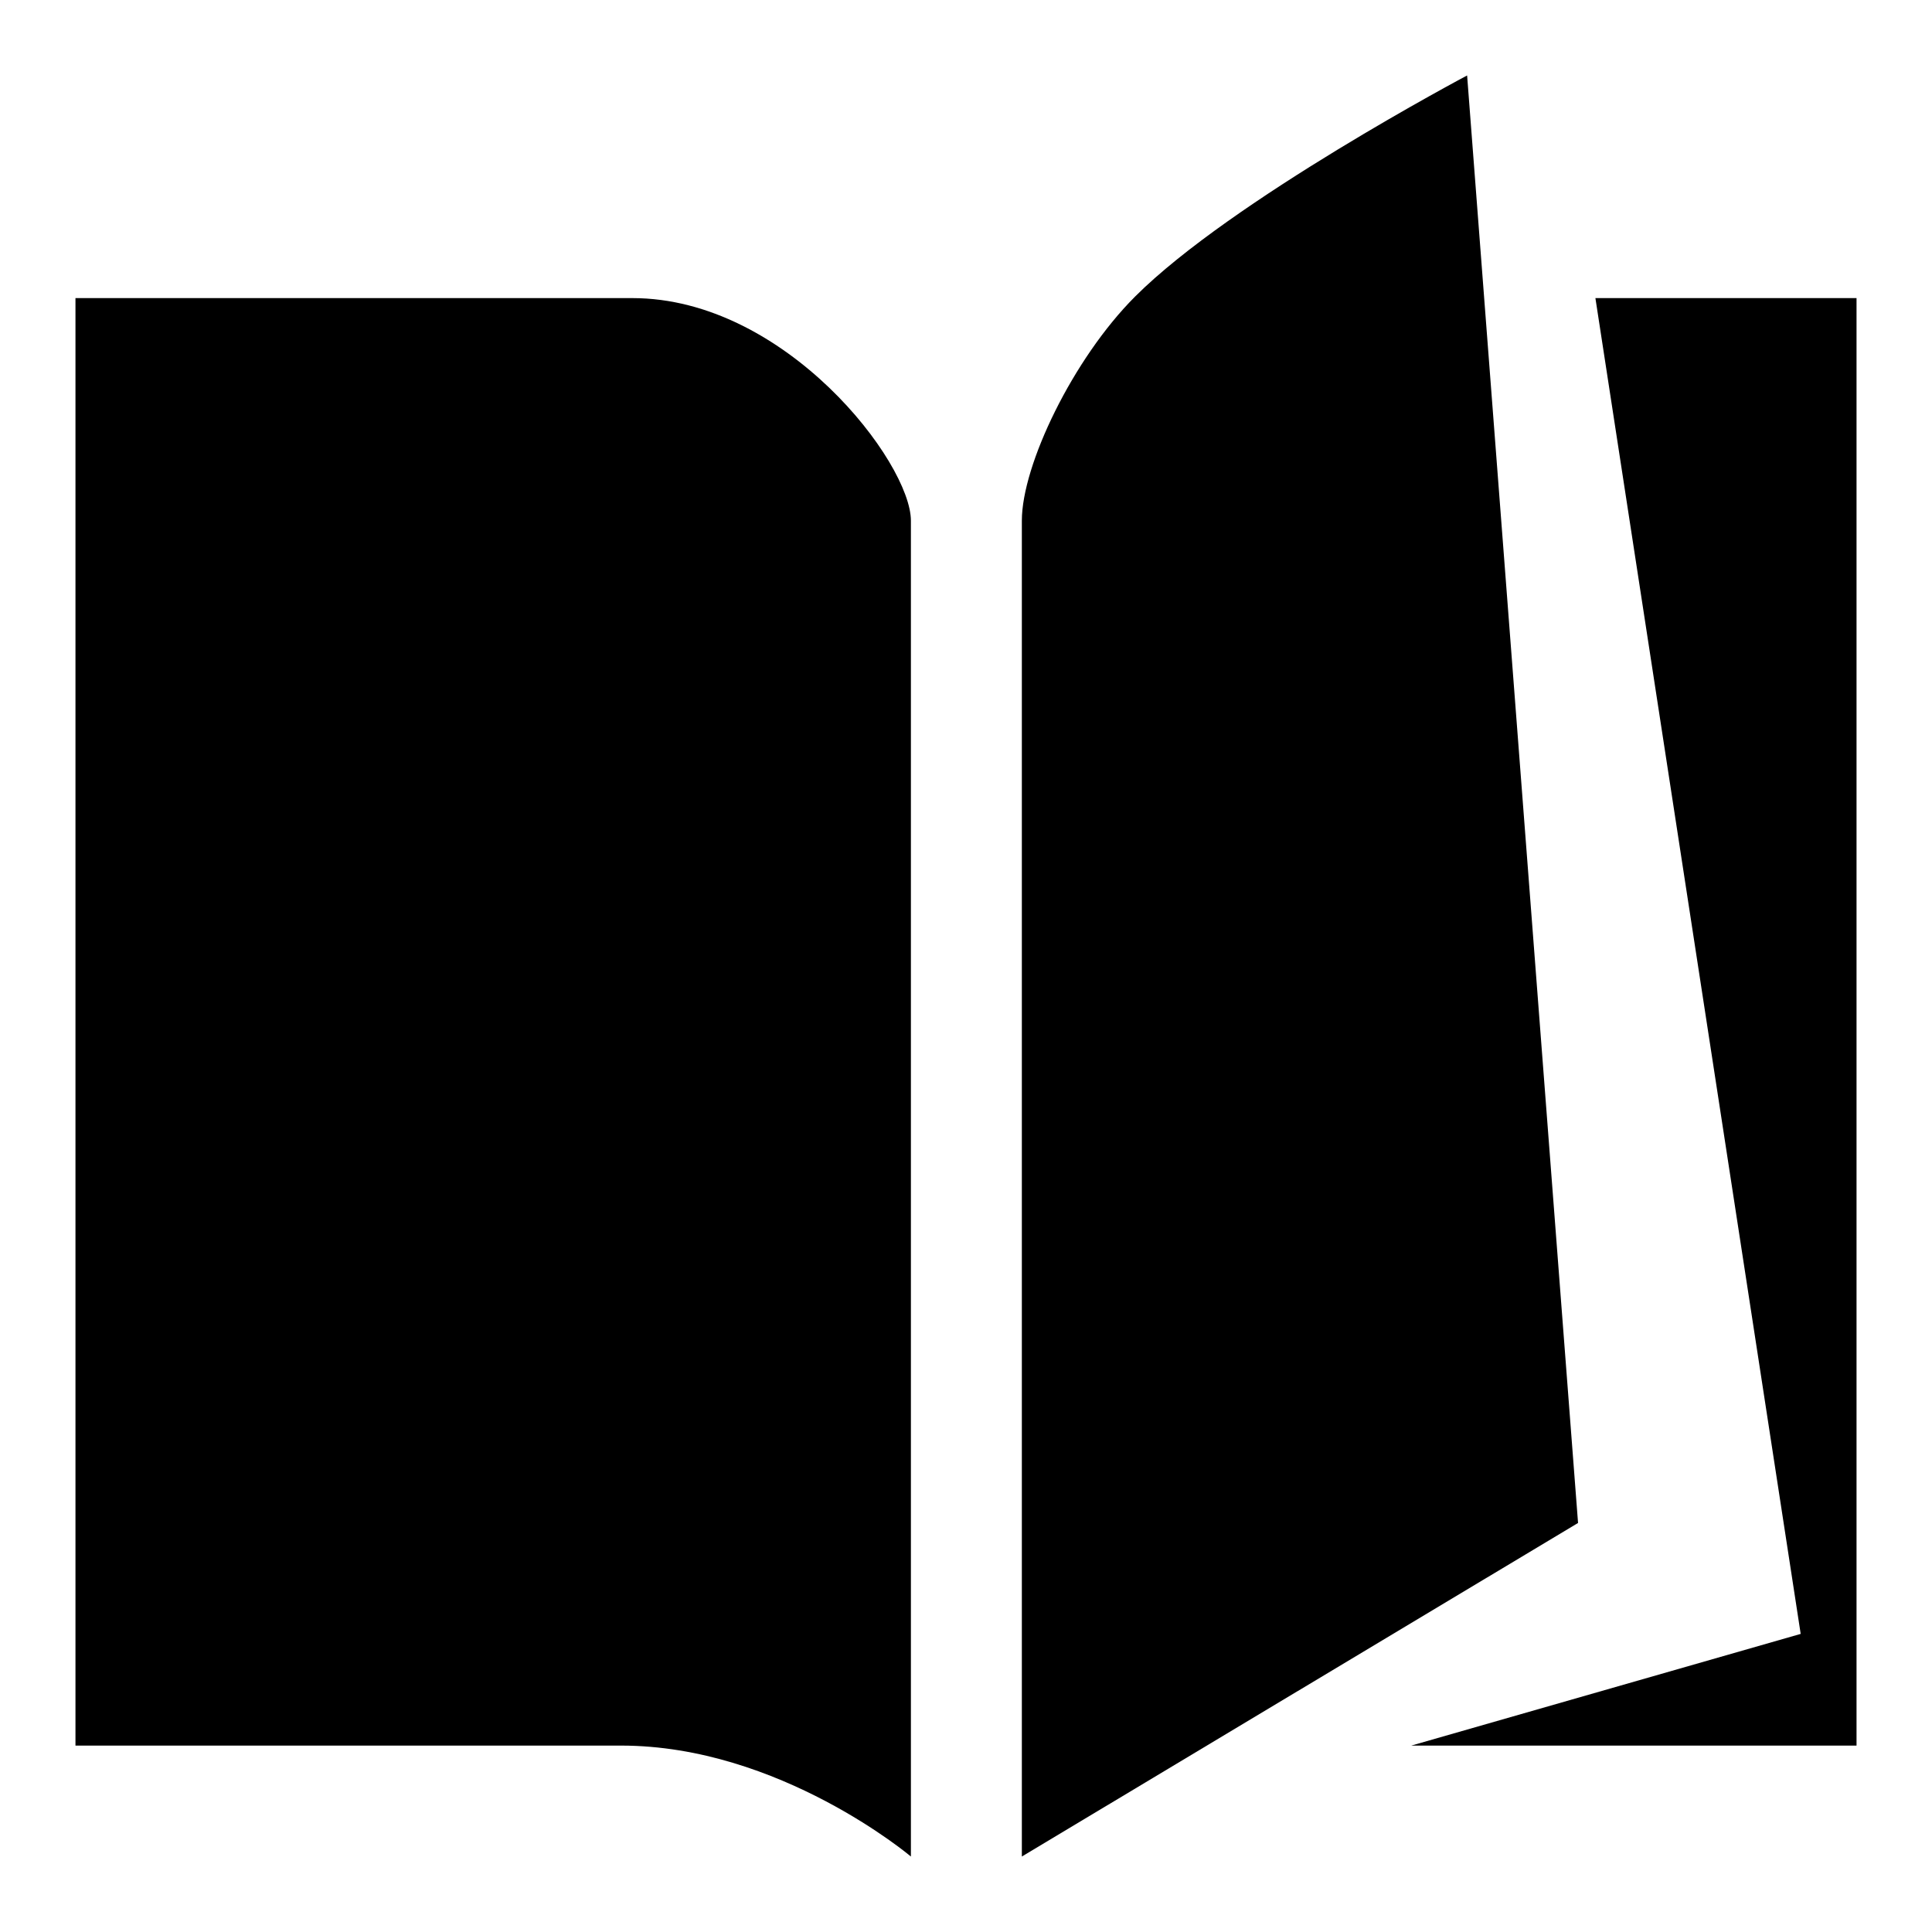
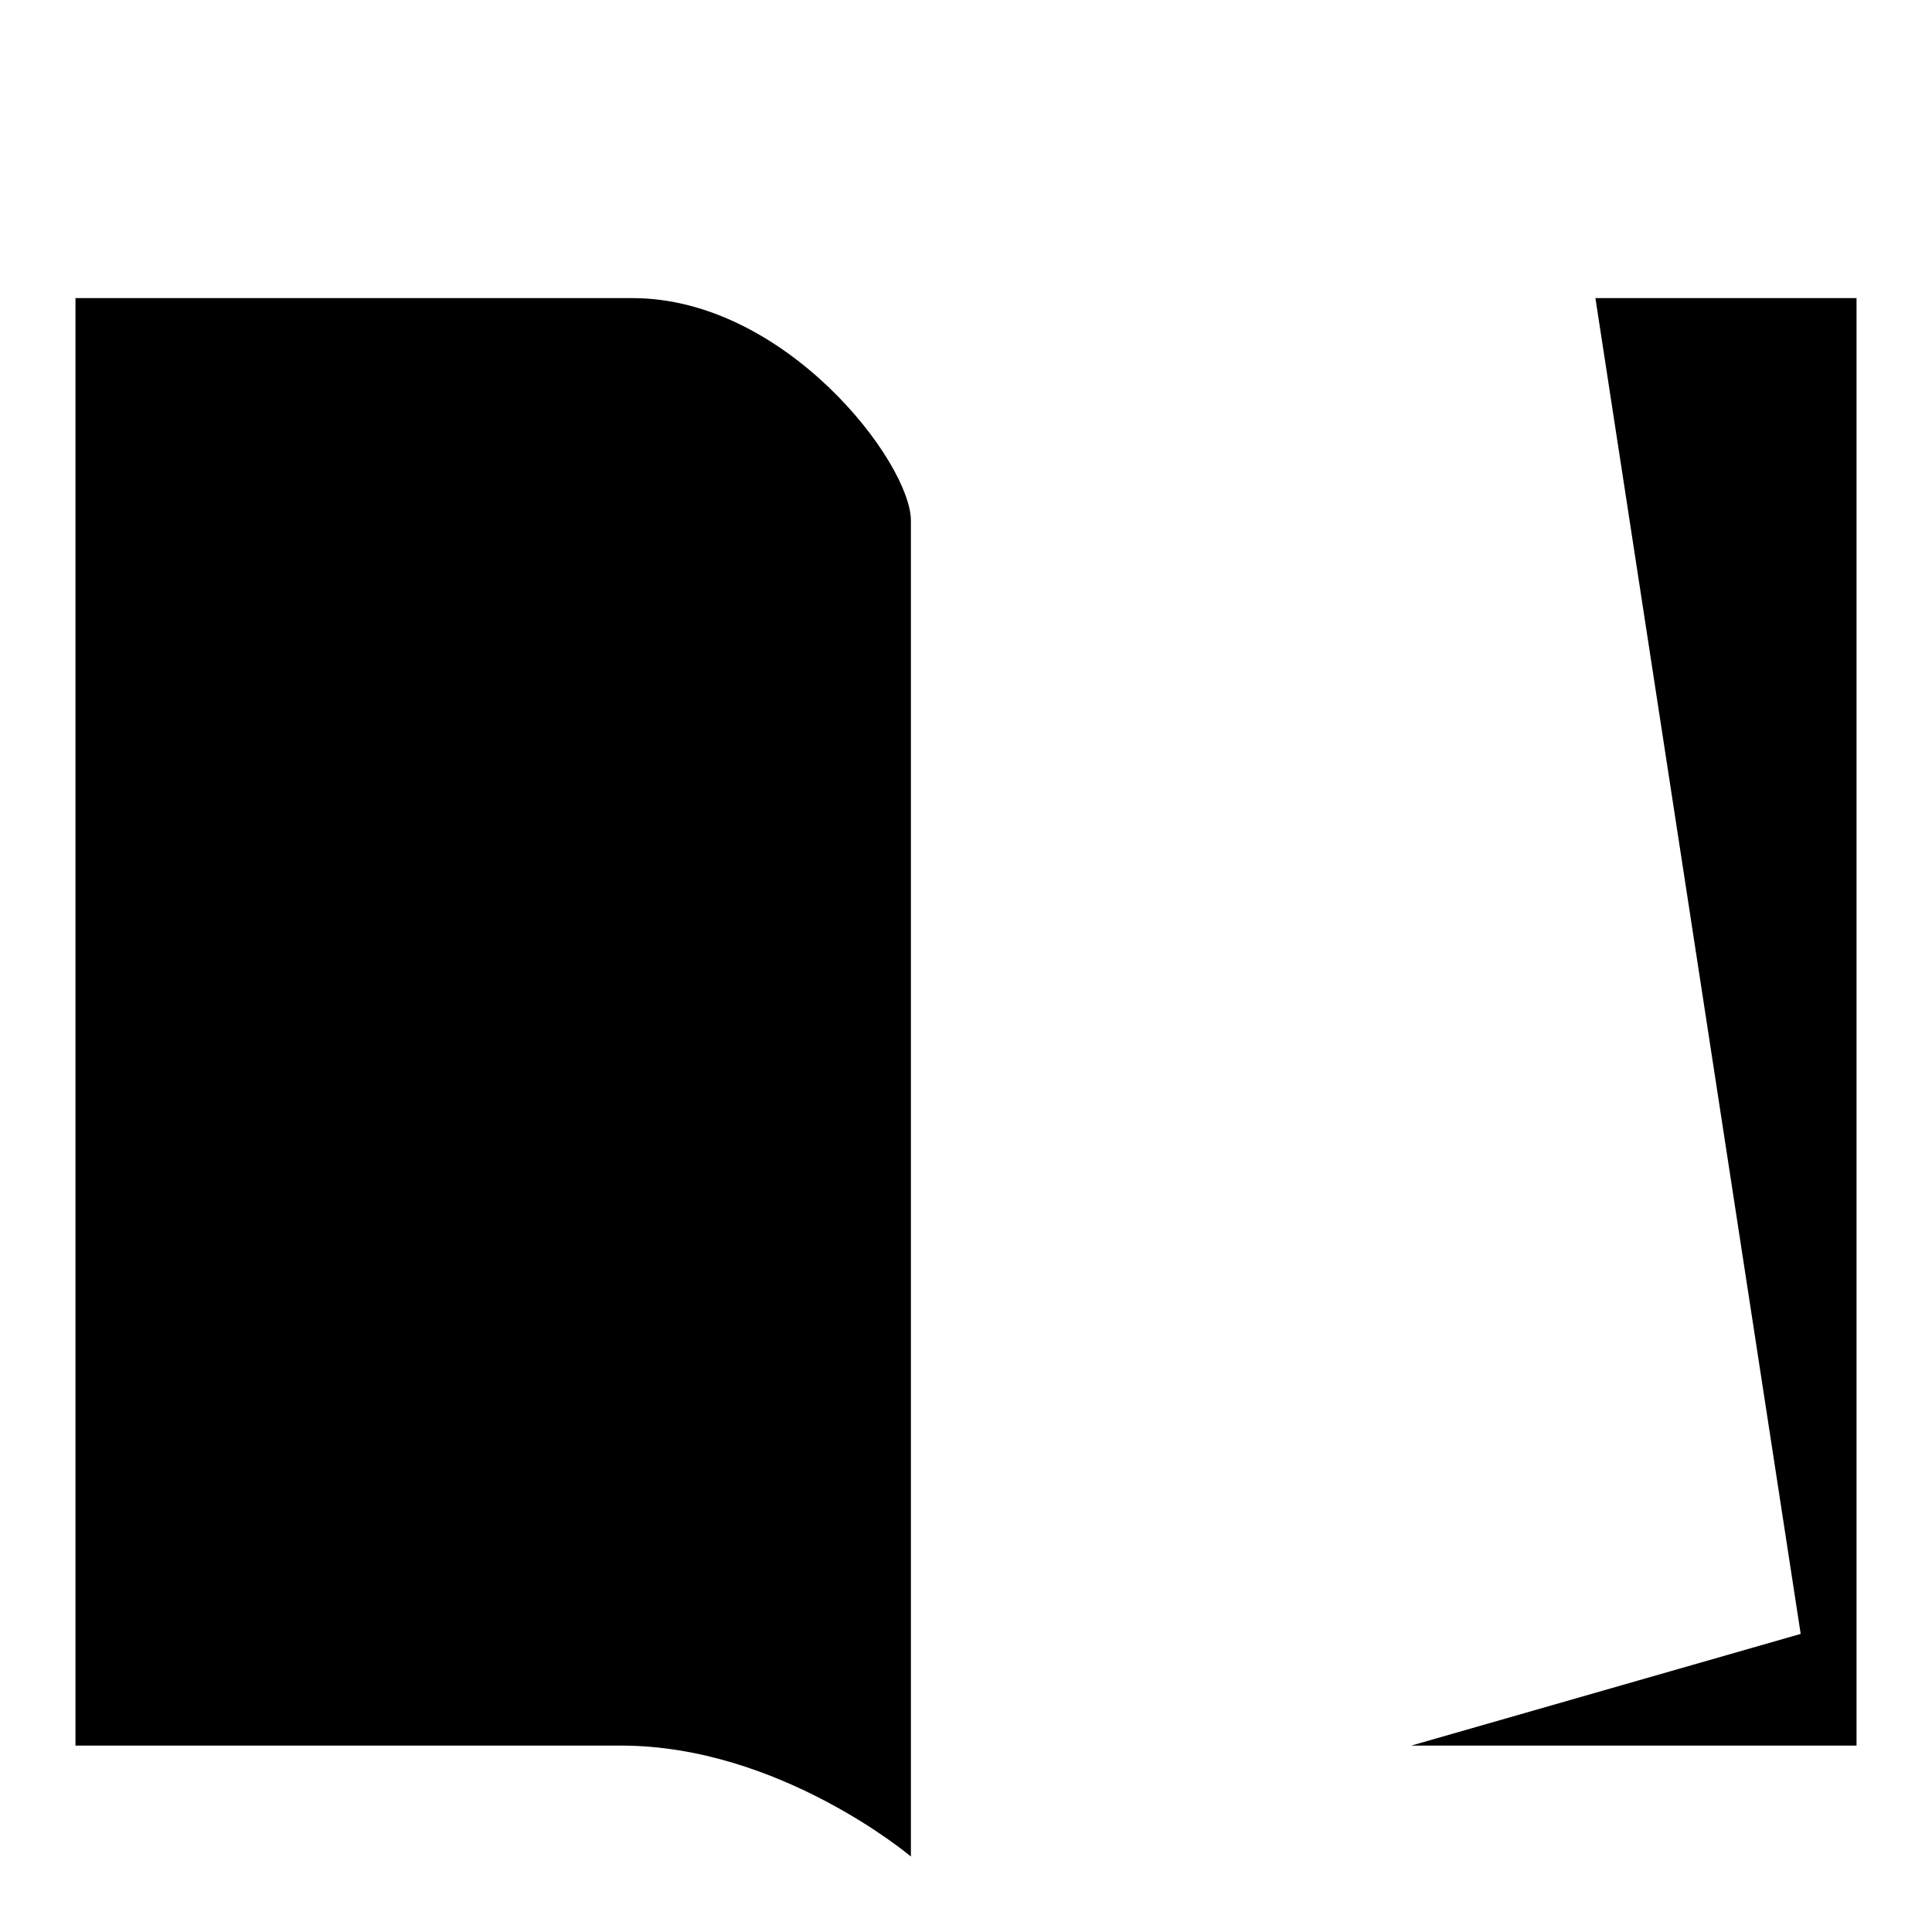
<svg xmlns="http://www.w3.org/2000/svg" version="1.1" x="0px" y="0px" viewBox="0 0 256 256" enable-background="new 0 0 256 256" xml:space="preserve">
  <g>
    <g>
      <path fill="#000000" d="M10,39.5c0,0,41.6,0,73.8,0c20.3,0,36.9,21.8,36.9,29.5c0,7.3,0,177,0,177s-17.4-14.7-38.4-14.7c-32,0-72.3,0-72.3,0V39.5z" />
      <path fill="#000000" d="M211.4,39.5l27.2,177L187,231.3c28.8,0,59,0,59,0V39.5C246,39.5,230.7,39.5,211.4,39.5z" />
-       <path fill="#000000" d="M135.4,69c0-7.4,6.8-21.5,15-29.7c12.8-12.8,44-29.3,44-29.3l14.7,191.8L135.4,246C135.4,246,135.4,76.4,135.4,69z" />
    </g>
  </g>
</svg>